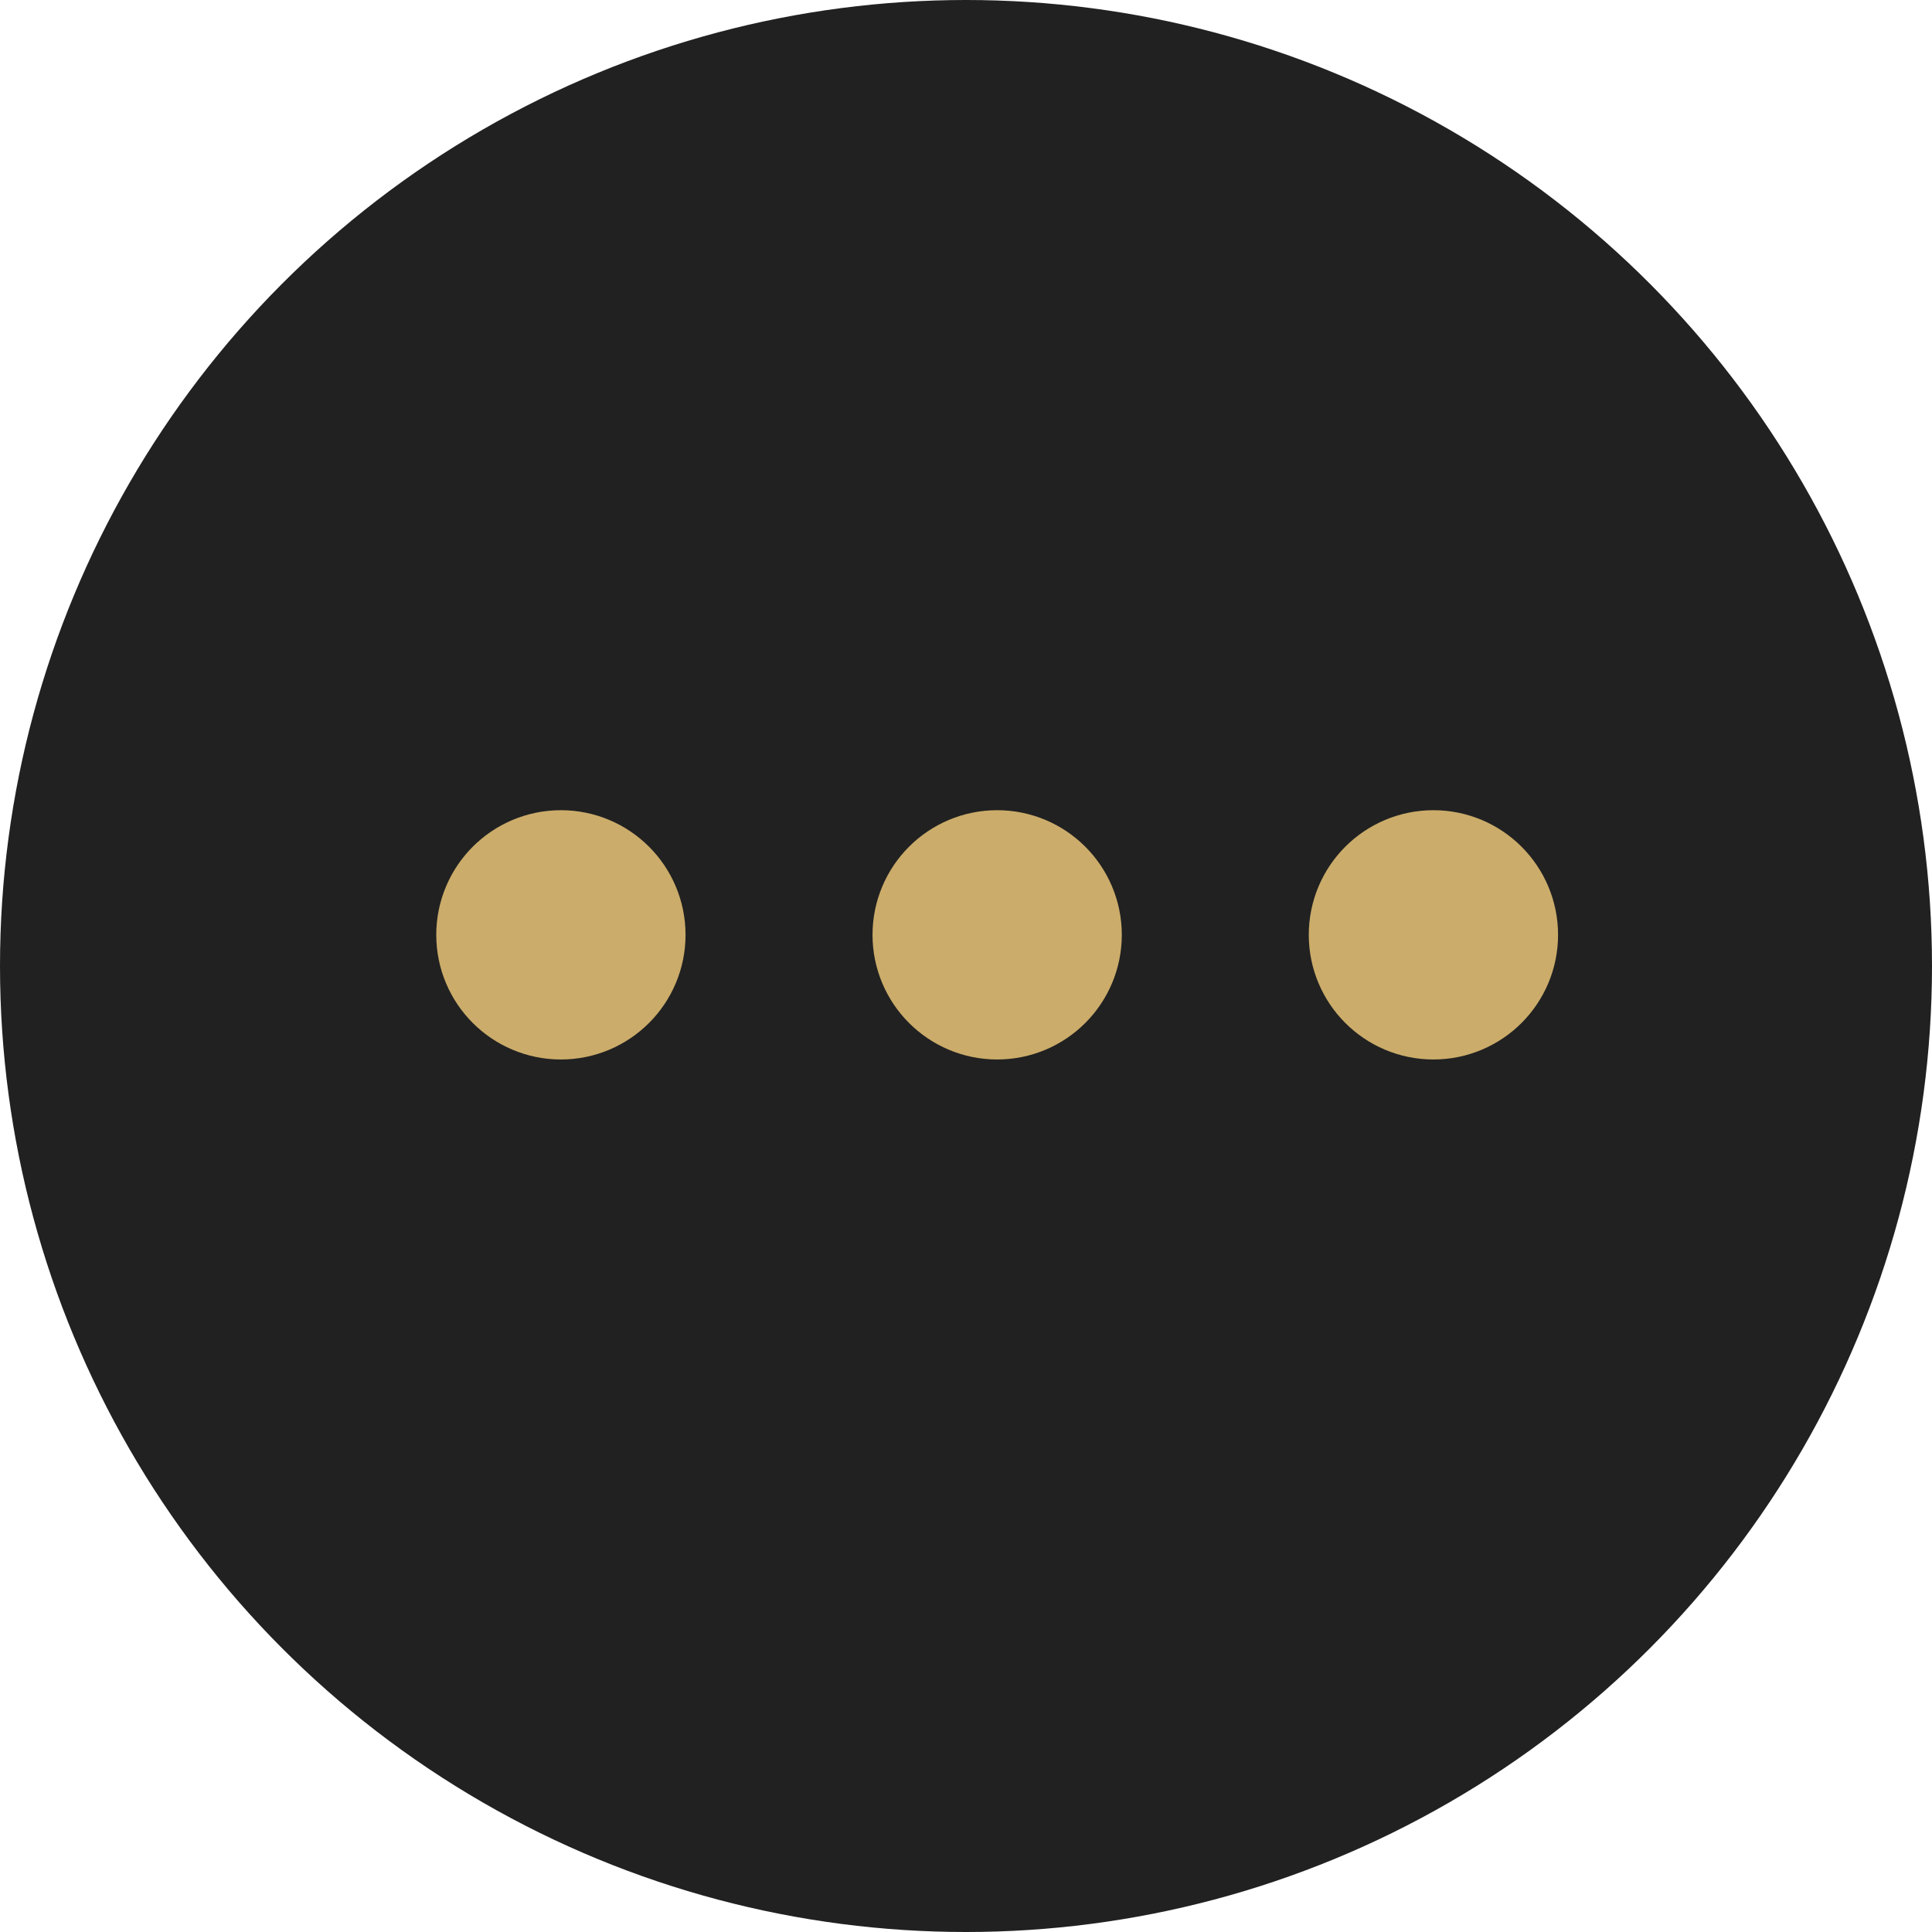
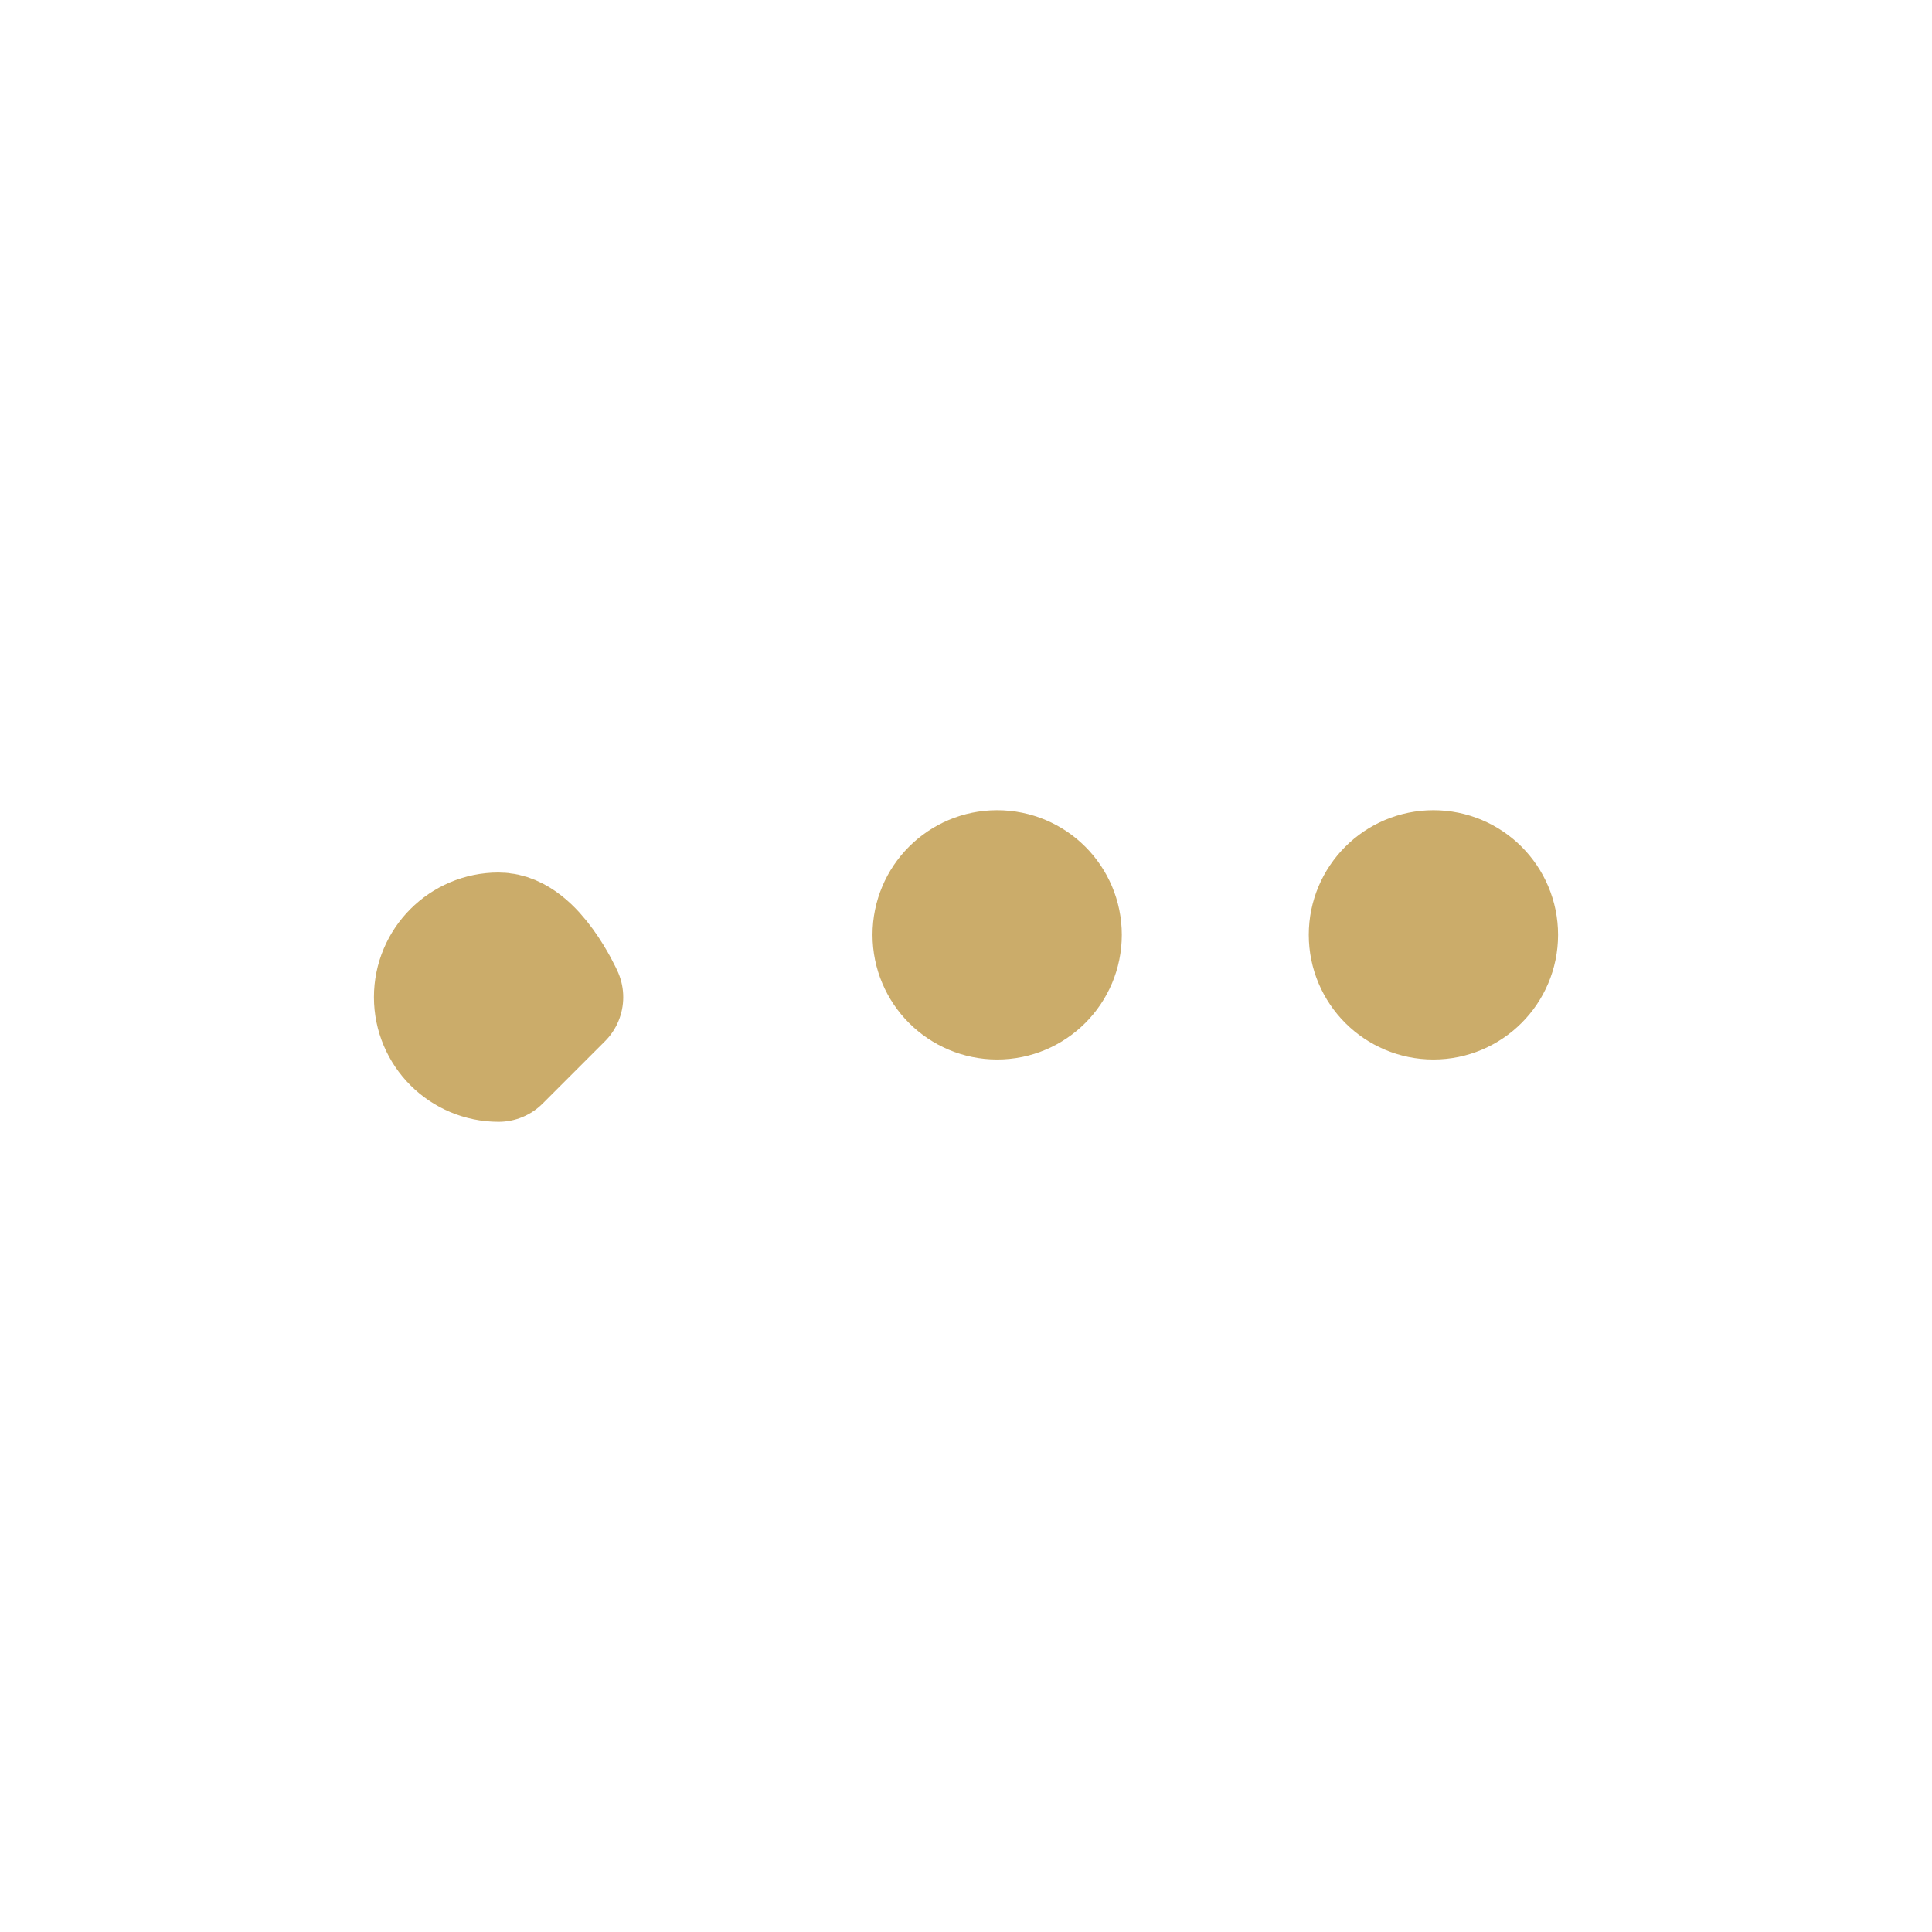
<svg xmlns="http://www.w3.org/2000/svg" width="31" height="31" viewBox="0 0 31 31">
  <g fill="none" fill-rule="evenodd">
-     <circle cx="15.5" cy="15.5" r="15.5" fill="#212121" fill-rule="nonzero" />
-     <path stroke="#CBAC6A" stroke-linecap="round" stroke-linejoin="round" stroke-width="2" d="M16 16c.552 0 1-.448 1-1s-.448-1-1-1-1 .448-1 1 .448 1 1 1zM23 16c.552 0 1-.448 1-1s-.448-1-1-1-1 .448-1 1 .448 1 1 1zM9 16c.552 0 1-.448 1-1s-.448-1-1-1-1 .448-1 1 .448 1 1 1z" />
+     <path stroke="#CBAC6A" stroke-linecap="round" stroke-linejoin="round" stroke-width="2" d="M16 16c.552 0 1-.448 1-1s-.448-1-1-1-1 .448-1 1 .448 1 1 1zM23 16c.552 0 1-.448 1-1s-.448-1-1-1-1 .448-1 1 .448 1 1 1zM9 16s-.448-1-1-1-1 .448-1 1 .448 1 1 1z" />
  </g>
</svg>